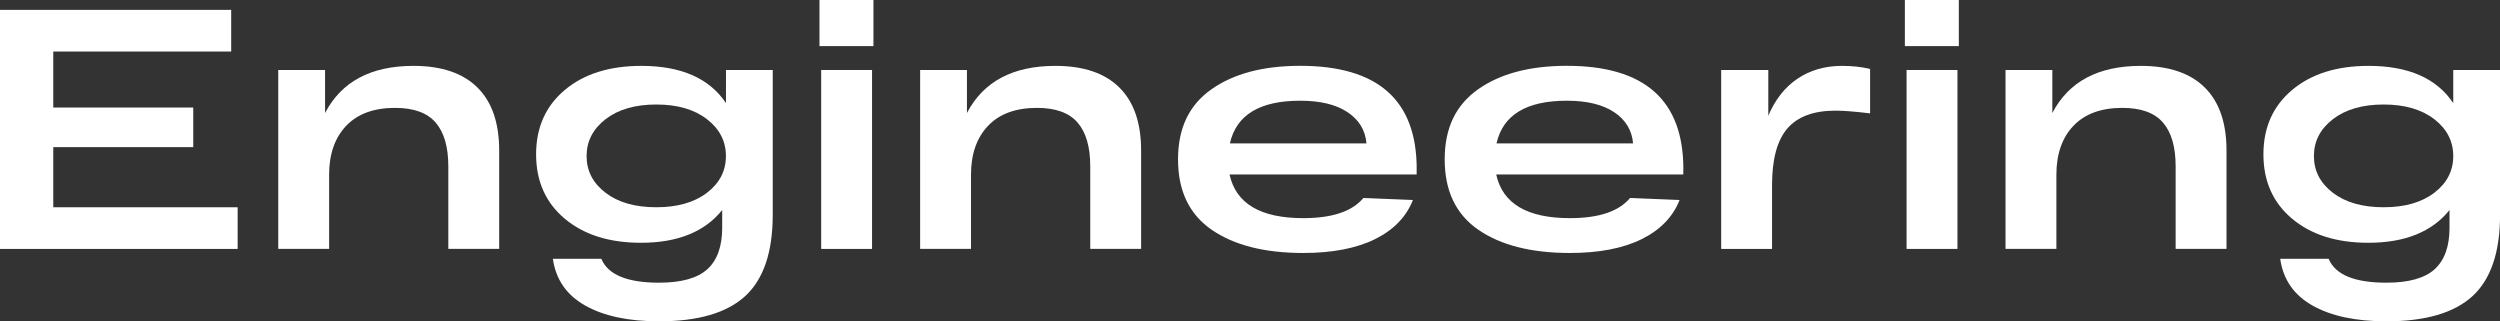
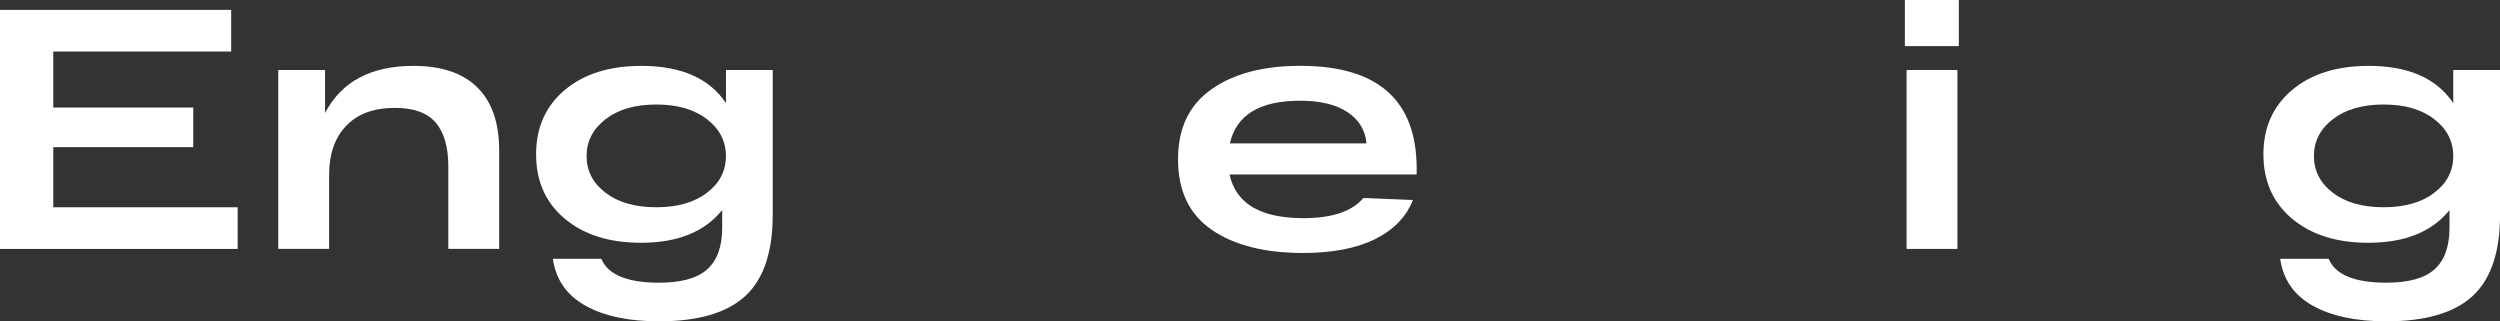
<svg xmlns="http://www.w3.org/2000/svg" id="_Слой_2" data-name="Слой 2" viewBox="0 0 467.92 60.14">
  <rect x="0" y="0" width="467.92" height="60.14" fill="#333333" stroke="none" />
  <defs>
    <style> .cls-1 { fill: #fff; } </style>
  </defs>
  <g id="_Слой_1-2" data-name="Слой 1">
    <g>
      <path class="cls-1" d="M0,46.59V1.85h43.27v7.8H9.97v10.48h26.2v7.41H9.97v11.25h34.51v7.8H0Z" />
      <path class="cls-1" d="M77.39,12.33c5.24,0,9.22,1.34,11.95,4.03s4.09,6.63,4.09,11.82v18.4h-9.52v-15.46c0-3.62-.79-6.35-2.37-8.18s-4.11-2.75-7.6-2.75c-3.96,0-7.01,1.12-9.14,3.35-2.13,2.24-3.2,5.29-3.2,9.17v13.87h-9.52V13.1h8.76v8.05c3.07-5.88,8.58-8.82,16.55-8.82Z" />
      <path class="cls-1" d="M135.87,13.1h8.76v27.1c0,6.99-1.72,12.06-5.14,15.21-3.43,3.15-8.81,4.73-16.14,4.73-5.71,0-10.31-.98-13.8-2.94-3.49-1.96-5.52-4.88-6.07-8.76h9.07c1.24,2.98,4.84,4.47,10.8,4.47,4.17,0,7.19-.84,9.04-2.52,1.85-1.68,2.78-4.27,2.78-7.76v-3.32c-3.28,4.09-8.35,6.13-15.21,6.13-5.92,0-10.67-1.5-14.25-4.5-3.58-3-5.37-7.02-5.37-12.05s1.79-9.04,5.37-12.05c3.58-3,8.35-4.51,14.32-4.51,7.46,0,12.74,2.32,15.85,6.97v-6.2ZM113.34,36.08c2.37,1.81,5.53,2.71,9.49,2.71s7.13-.9,9.49-2.71c2.37-1.81,3.55-4.1,3.55-6.87s-1.18-5.07-3.55-6.9c-2.36-1.83-5.53-2.75-9.49-2.75s-7.12.92-9.49,2.75c-2.36,1.83-3.55,4.13-3.55,6.9s1.18,5.06,3.55,6.87Z" />
-       <path class="cls-1" d="M153.38,8.63V0h10.1v8.63h-10.1ZM153.7,46.59V13.1h9.52v33.49h-9.52Z" />
-       <path class="cls-1" d="M197.54,12.33c5.24,0,9.22,1.34,11.95,4.03s4.09,6.63,4.09,11.82v18.4h-9.52v-15.46c0-3.62-.79-6.35-2.37-8.18s-4.11-2.75-7.61-2.75c-3.96,0-7.01,1.12-9.14,3.35s-3.2,5.29-3.2,9.17v13.87h-9.52V13.1h8.76v8.05c3.07-5.88,8.58-8.82,16.55-8.82Z" />
      <path class="cls-1" d="M265.15,31.63v1.02h-35.02c1.19,5.46,5.79,8.18,13.8,8.18,5.41,0,9.16-1.26,11.25-3.77l9.27.38c-1.24,3.15-3.6,5.59-7.09,7.32-3.49,1.72-7.97,2.59-13.42,2.59-7.24,0-12.96-1.45-17.16-4.35-4.2-2.9-6.29-7.29-6.29-13.17s2.08-10.16,6.23-13.1,9.7-4.41,16.65-4.41c14.53,0,21.79,6.43,21.79,19.3ZM243.36,18.85c-7.58,0-11.97,2.66-13.16,7.99h25.56c-.21-2.47-1.4-4.42-3.55-5.85-2.15-1.43-5.1-2.14-8.85-2.14Z" />
-       <path class="cls-1" d="M315.06,31.63v1.02h-35.02c1.19,5.46,5.79,8.18,13.8,8.18,5.41,0,9.16-1.26,11.25-3.77l9.27.38c-1.24,3.15-3.6,5.59-7.09,7.32-3.49,1.72-7.97,2.59-13.42,2.59-7.24,0-12.96-1.45-17.16-4.35-4.2-2.9-6.29-7.29-6.29-13.17s2.08-10.16,6.23-13.1,9.7-4.41,16.65-4.41c14.53,0,21.79,6.43,21.79,19.3ZM293.27,18.85c-7.58,0-11.97,2.66-13.17,7.99h25.56c-.21-2.47-1.4-4.42-3.55-5.85-2.15-1.43-5.1-2.14-8.85-2.14Z" />
-       <path class="cls-1" d="M344.78,12.33c1.92,0,3.66.19,5.24.58v8.31c-2.81-.34-4.96-.51-6.46-.51-4.09,0-7.09,1.11-9.01,3.32-1.92,2.22-2.88,5.75-2.88,10.61v11.95h-9.52V13.1h8.82v8.56c1.28-3.02,3.1-5.34,5.46-6.93s5.14-2.4,8.34-2.4Z" />
      <path class="cls-1" d="M356.53,8.63V0h10.1v8.63h-10.1ZM356.85,46.59V13.1h9.52v33.49h-9.52Z" />
-       <path class="cls-1" d="M400.69,12.33c5.24,0,9.22,1.34,11.95,4.03s4.09,6.63,4.09,11.82v18.4h-9.52v-15.46c0-3.62-.79-6.35-2.37-8.18s-4.11-2.75-7.61-2.75c-3.96,0-7.01,1.12-9.14,3.35s-3.2,5.29-3.2,9.17v13.87h-9.52V13.1h8.76v8.05c3.07-5.88,8.58-8.82,16.55-8.82Z" />
      <path class="cls-1" d="M459.17,13.1h8.76v27.1c0,6.99-1.72,12.06-5.14,15.21-3.43,3.15-8.81,4.73-16.14,4.73-5.71,0-10.31-.98-13.8-2.94-3.49-1.96-5.52-4.88-6.07-8.76h9.07c1.24,2.98,4.84,4.47,10.8,4.47,4.17,0,7.19-.84,9.04-2.52,1.85-1.68,2.78-4.27,2.78-7.76v-3.32c-3.28,4.09-8.35,6.13-15.21,6.13-5.92,0-10.67-1.5-14.25-4.5s-5.37-7.02-5.37-12.05,1.79-9.04,5.37-12.05,8.35-4.51,14.31-4.51c7.46,0,12.74,2.32,15.85,6.97v-6.2ZM436.64,36.08c2.37,1.81,5.53,2.71,9.49,2.71s7.12-.9,9.49-2.71,3.55-4.1,3.55-6.87-1.18-5.07-3.55-6.9c-2.37-1.83-5.53-2.75-9.49-2.75s-7.12.92-9.49,2.75c-2.37,1.83-3.55,4.13-3.55,6.9s1.18,5.06,3.55,6.87Z" />
    </g>
  </g>
</svg>